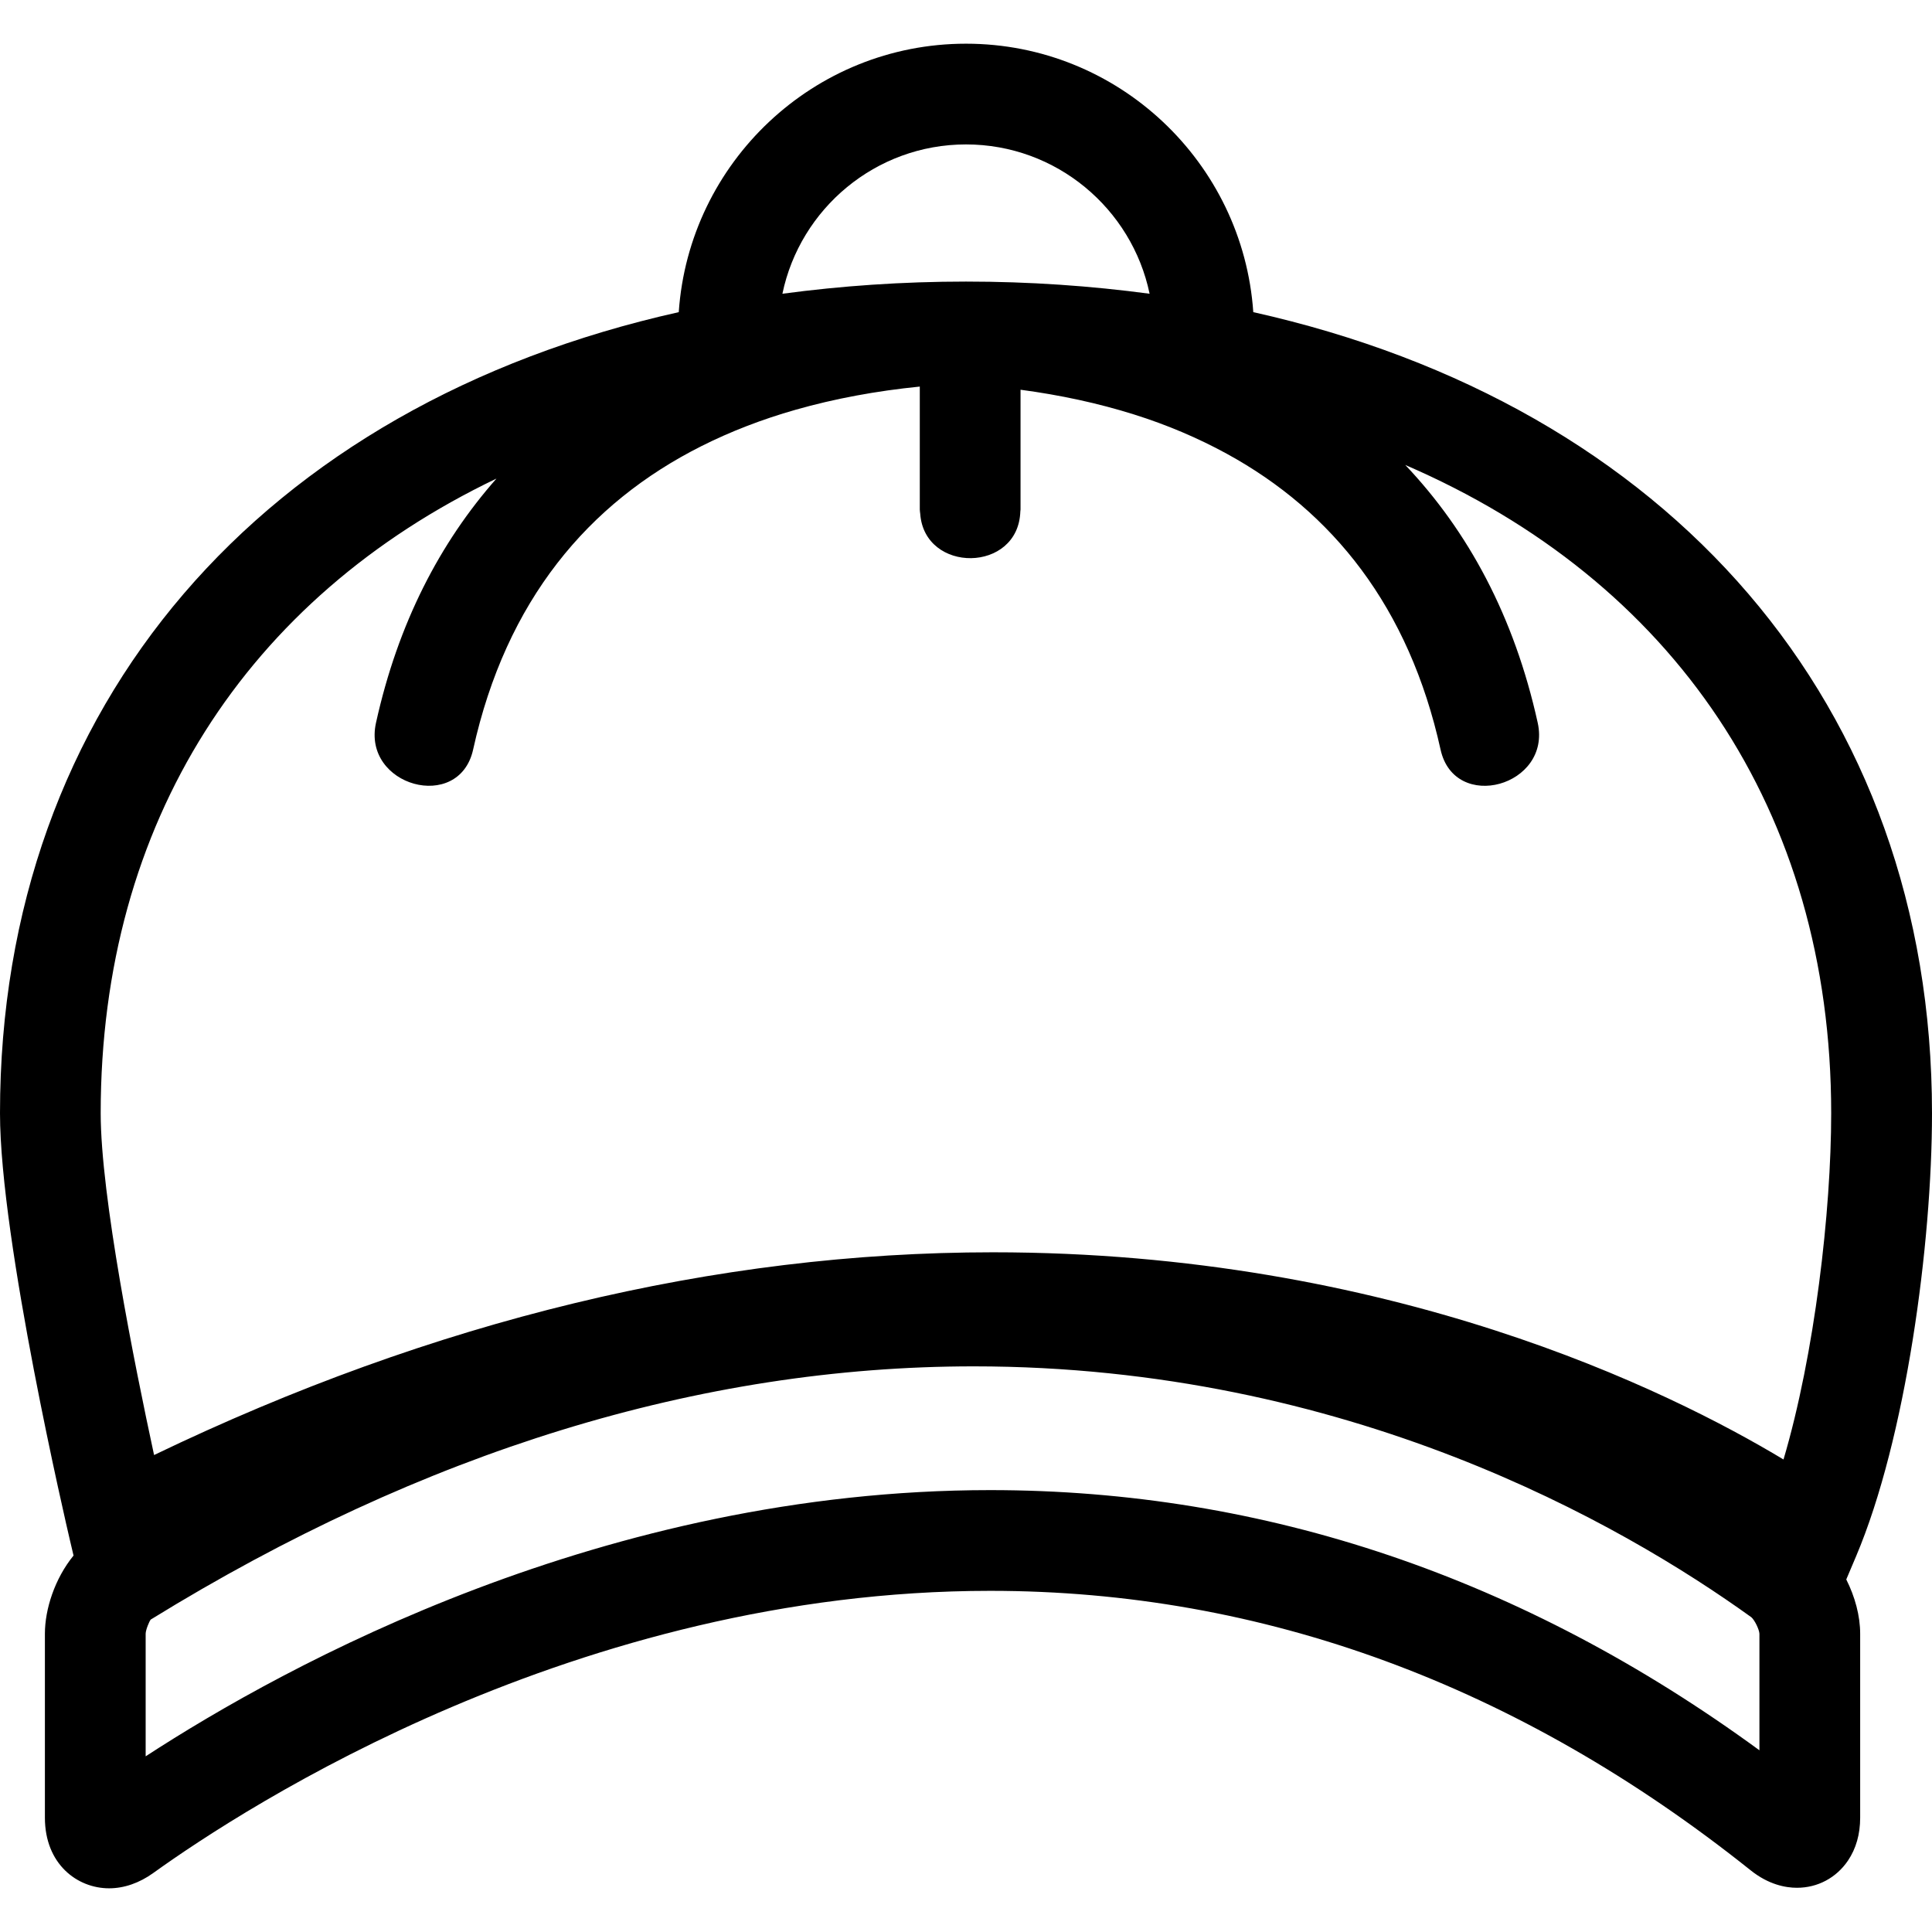
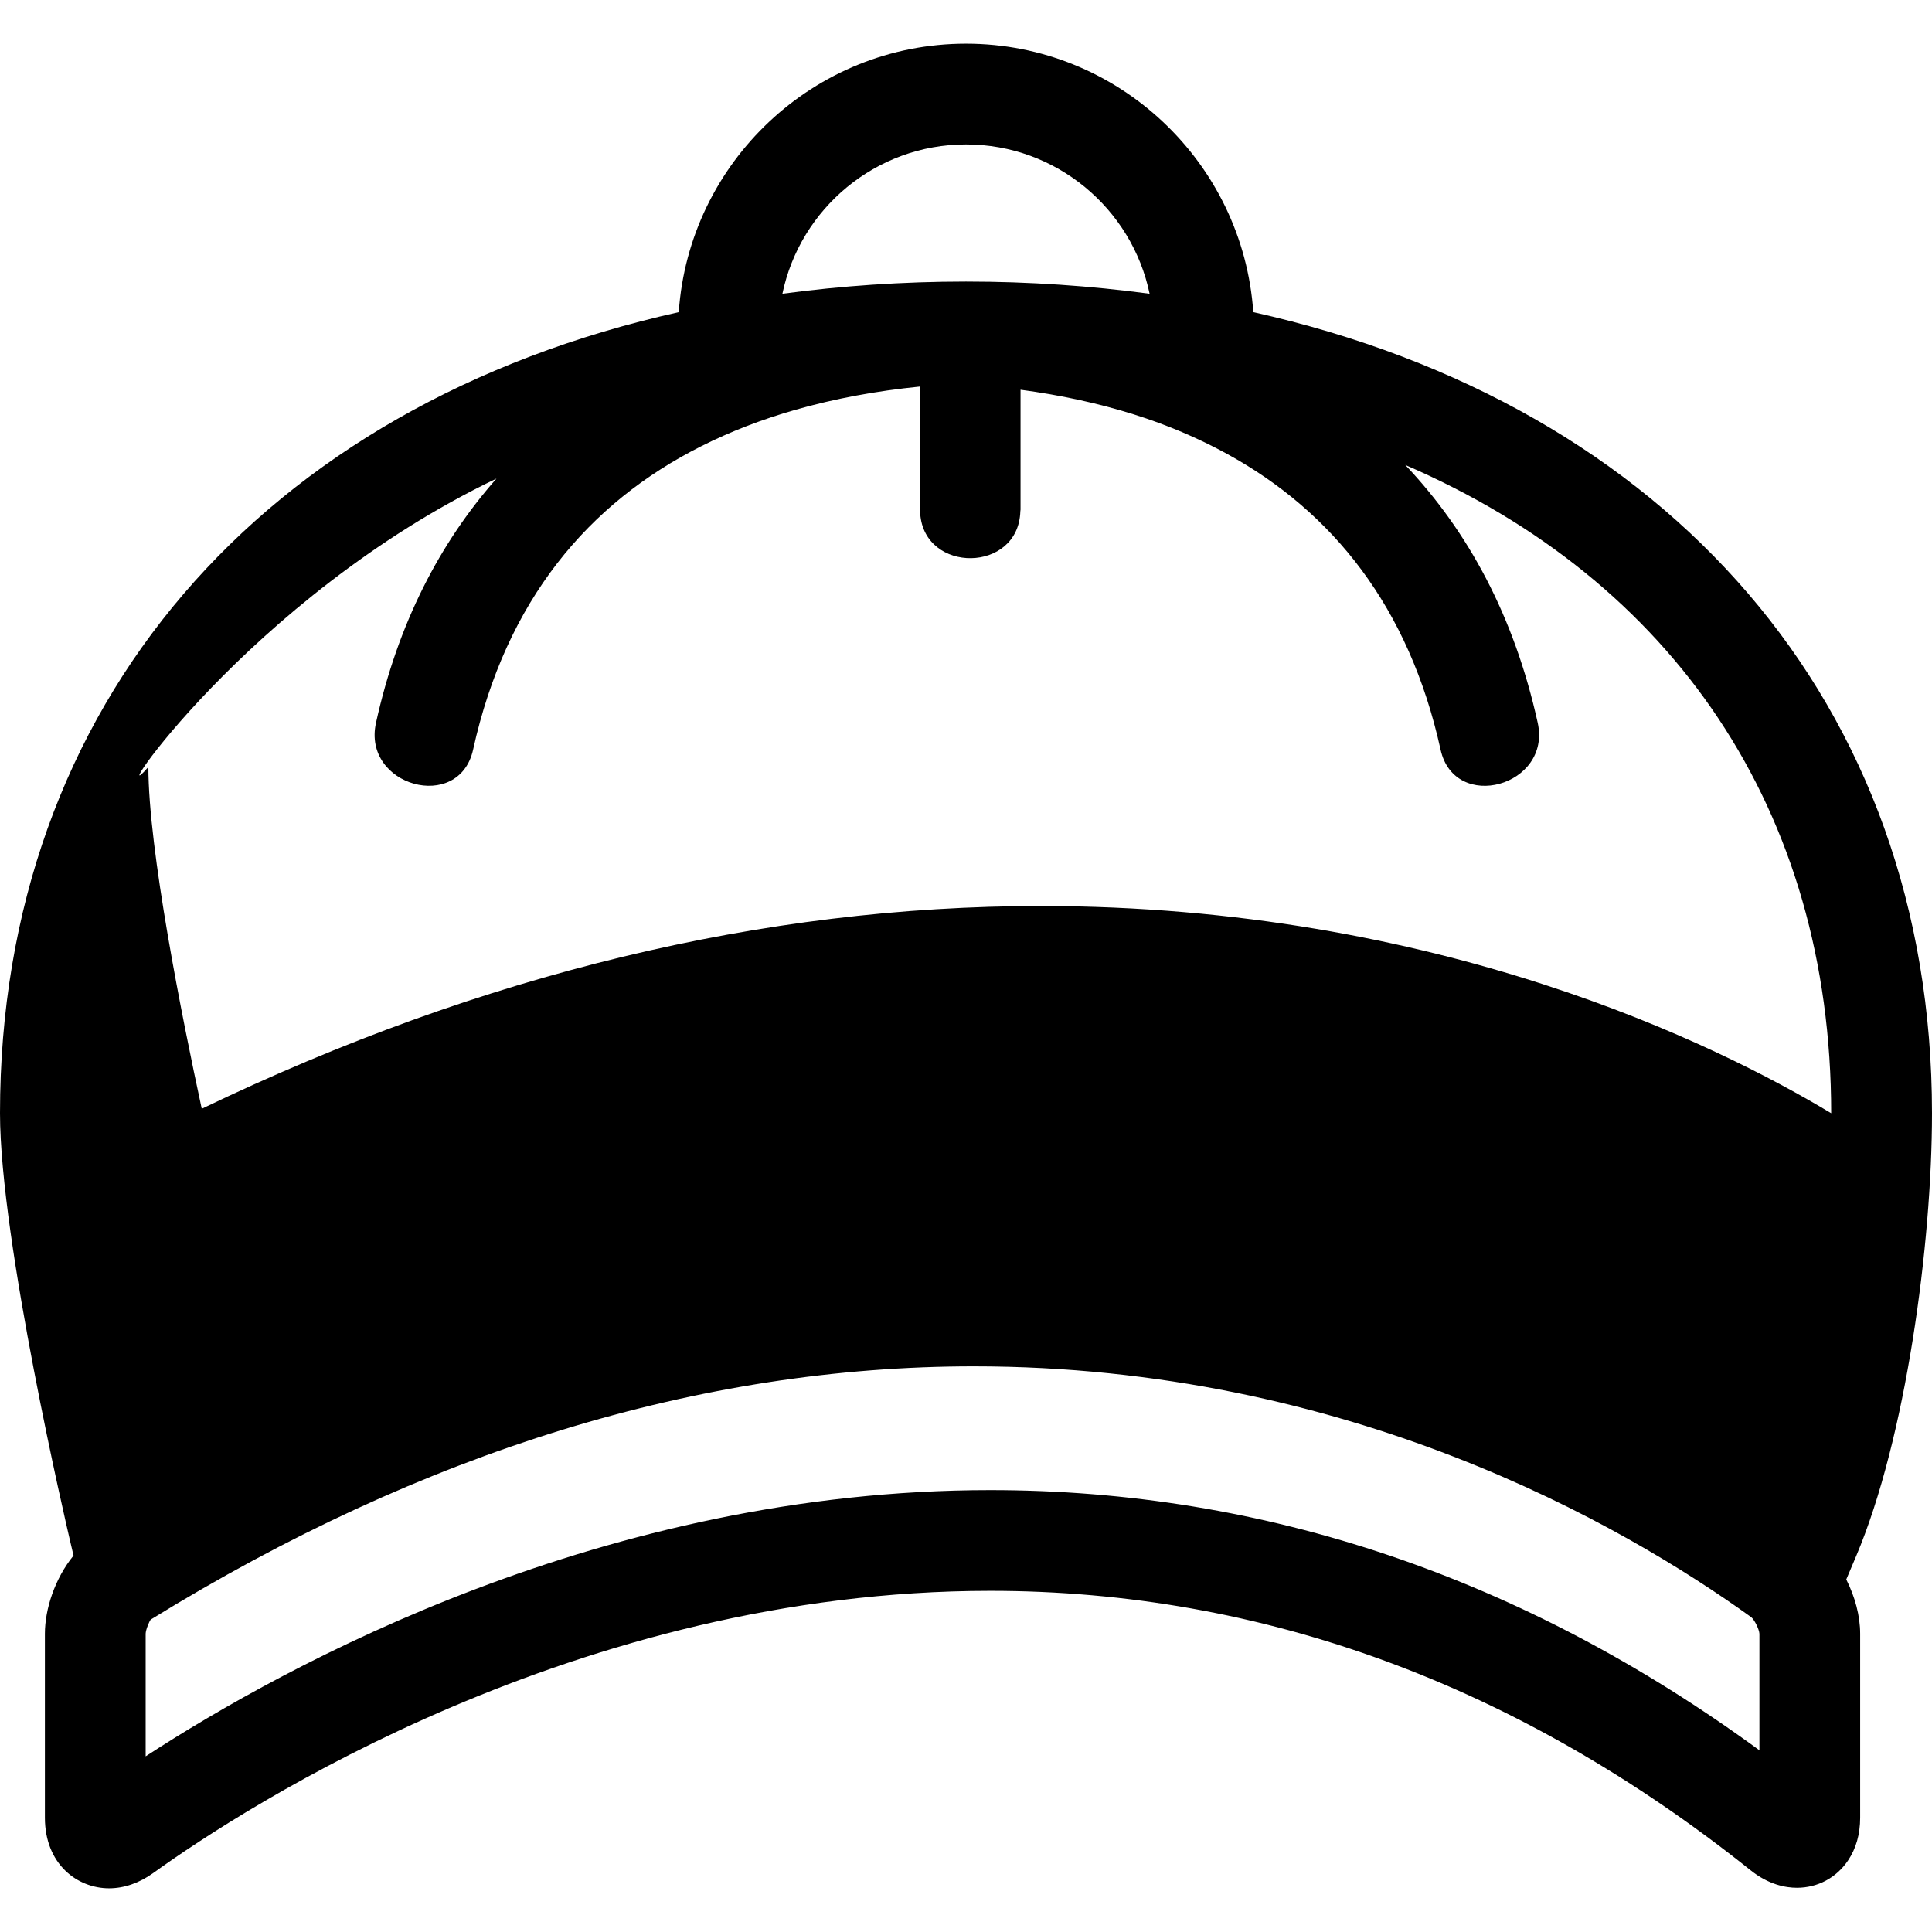
<svg xmlns="http://www.w3.org/2000/svg" version="1.1" id="Capa_1" x="0px" y="0px" width="310.717px" height="310.717px" viewBox="0 0 310.717 310.717" style="enable-background:new 0 0 310.717 310.717;" xml:space="preserve">
  <g>
-     <path d="M310.717,179.036c0-65.865-42.341-113.906-109.155-128.835c-1.656-24.073-21.716-43.174-46.203-43.174   c-24.484,0-44.55,19.101-46.198,43.174C42.346,65.129,0,113.176,0,179.036c0,20.54,10.79,66.72,11.249,68.682l0.578,2.457   c-3.03,3.718-4.606,8.639-4.606,12.572v29.589c0,7.452,5.194,11.354,10.325,11.354c2.413,0,4.875-0.854,7.116-2.469   c14.803-10.646,68.257-45.372,134.597-45.372c43.78,0,84.924,15.119,122.271,44.93c2.916,2.341,5.674,2.826,7.467,2.826   c3.333,0,6.328-1.598,8.211-4.377c1.292-1.919,1.956-4.239,1.956-6.893v-29.589c0-2.874-0.833-5.948-2.235-8.728l1.571-3.707   C306.524,231.359,310.717,200.114,310.717,179.036z M79.845,76.968c-9.094,10.312-15.838,23.267-19.375,39.279   c-2.252,10.178,13.368,14.505,15.62,4.309c5.305-23.991,18.528-39.661,36.716-48.806c4.73-2.376,9.791-4.324,15.141-5.848   c6.296-1.793,12.978-3.03,19.98-3.731v19.78c0,0.232,0.048,0.428,0.066,0.649c0.675,9.671,15.799,9.558,16.104-0.356   c0.011-0.103,0.032-0.185,0.032-0.287V62.68c6.396,0.852,12.503,2.17,18.257,3.979c5.294,1.664,10.272,3.776,14.918,6.318   c16.986,9.294,29.31,24.625,34.378,47.58c2.257,10.201,17.871,5.875,15.625-4.309c-3.781-17.141-11.206-30.828-21.3-41.468   c43.037,18.561,68.497,55.519,68.497,104.256c0,15.82-2.663,38.771-7.668,55.688c-18.304-11.016-63.255-33.322-127.158-33.322   c-44.579,0-89.917,10.963-134.899,32.605c-3.169-14.671-8.585-41.682-8.585-54.971C16.2,132.155,39.749,96.164,79.845,76.968z    M155.358,23.227c14.521,0,26.681,10.325,29.528,24.015c-9.46-1.266-19.295-1.957-29.528-1.957s-20.071,0.691-29.526,1.957   C128.677,33.552,140.838,23.227,155.358,23.227z M282.962,281.494c-37.979-27.775-79.544-41.845-123.698-41.845   c-61.918,0-113.147,28.033-135.839,42.815v-19.718c0.011-0.644,0.588-2.015,0.817-2.278c43.835-27.021,88.37-40.722,132.368-40.722   c60.033,0,104.135,25.292,125.05,40.348c0.532,0.448,1.271,1.967,1.302,2.652V281.494z" />
+     <path d="M310.717,179.036c0-65.865-42.341-113.906-109.155-128.835c-1.656-24.073-21.716-43.174-46.203-43.174   c-24.484,0-44.55,19.101-46.198,43.174C42.346,65.129,0,113.176,0,179.036c0,20.54,10.79,66.72,11.249,68.682l0.578,2.457   c-3.03,3.718-4.606,8.639-4.606,12.572v29.589c0,7.452,5.194,11.354,10.325,11.354c2.413,0,4.875-0.854,7.116-2.469   c14.803-10.646,68.257-45.372,134.597-45.372c43.78,0,84.924,15.119,122.271,44.93c2.916,2.341,5.674,2.826,7.467,2.826   c3.333,0,6.328-1.598,8.211-4.377c1.292-1.919,1.956-4.239,1.956-6.893v-29.589c0-2.874-0.833-5.948-2.235-8.728l1.571-3.707   C306.524,231.359,310.717,200.114,310.717,179.036z M79.845,76.968c-9.094,10.312-15.838,23.267-19.375,39.279   c-2.252,10.178,13.368,14.505,15.62,4.309c5.305-23.991,18.528-39.661,36.716-48.806c4.73-2.376,9.791-4.324,15.141-5.848   c6.296-1.793,12.978-3.03,19.98-3.731v19.78c0,0.232,0.048,0.428,0.066,0.649c0.675,9.671,15.799,9.558,16.104-0.356   c0.011-0.103,0.032-0.185,0.032-0.287V62.68c6.396,0.852,12.503,2.17,18.257,3.979c5.294,1.664,10.272,3.776,14.918,6.318   c16.986,9.294,29.31,24.625,34.378,47.58c2.257,10.201,17.871,5.875,15.625-4.309c-3.781-17.141-11.206-30.828-21.3-41.468   c43.037,18.561,68.497,55.519,68.497,104.256c-18.304-11.016-63.255-33.322-127.158-33.322   c-44.579,0-89.917,10.963-134.899,32.605c-3.169-14.671-8.585-41.682-8.585-54.971C16.2,132.155,39.749,96.164,79.845,76.968z    M155.358,23.227c14.521,0,26.681,10.325,29.528,24.015c-9.46-1.266-19.295-1.957-29.528-1.957s-20.071,0.691-29.526,1.957   C128.677,33.552,140.838,23.227,155.358,23.227z M282.962,281.494c-37.979-27.775-79.544-41.845-123.698-41.845   c-61.918,0-113.147,28.033-135.839,42.815v-19.718c0.011-0.644,0.588-2.015,0.817-2.278c43.835-27.021,88.37-40.722,132.368-40.722   c60.033,0,104.135,25.292,125.05,40.348c0.532,0.448,1.271,1.967,1.302,2.652V281.494z" />
  </g>
  <g>
</g>
  <g>
</g>
  <g>
</g>
  <g>
</g>
  <g>
</g>
  <g>
</g>
  <g>
</g>
  <g>
</g>
  <g>
</g>
  <g>
</g>
  <g>
</g>
  <g>
</g>
  <g>
</g>
  <g>
</g>
  <g>
</g>
</svg>